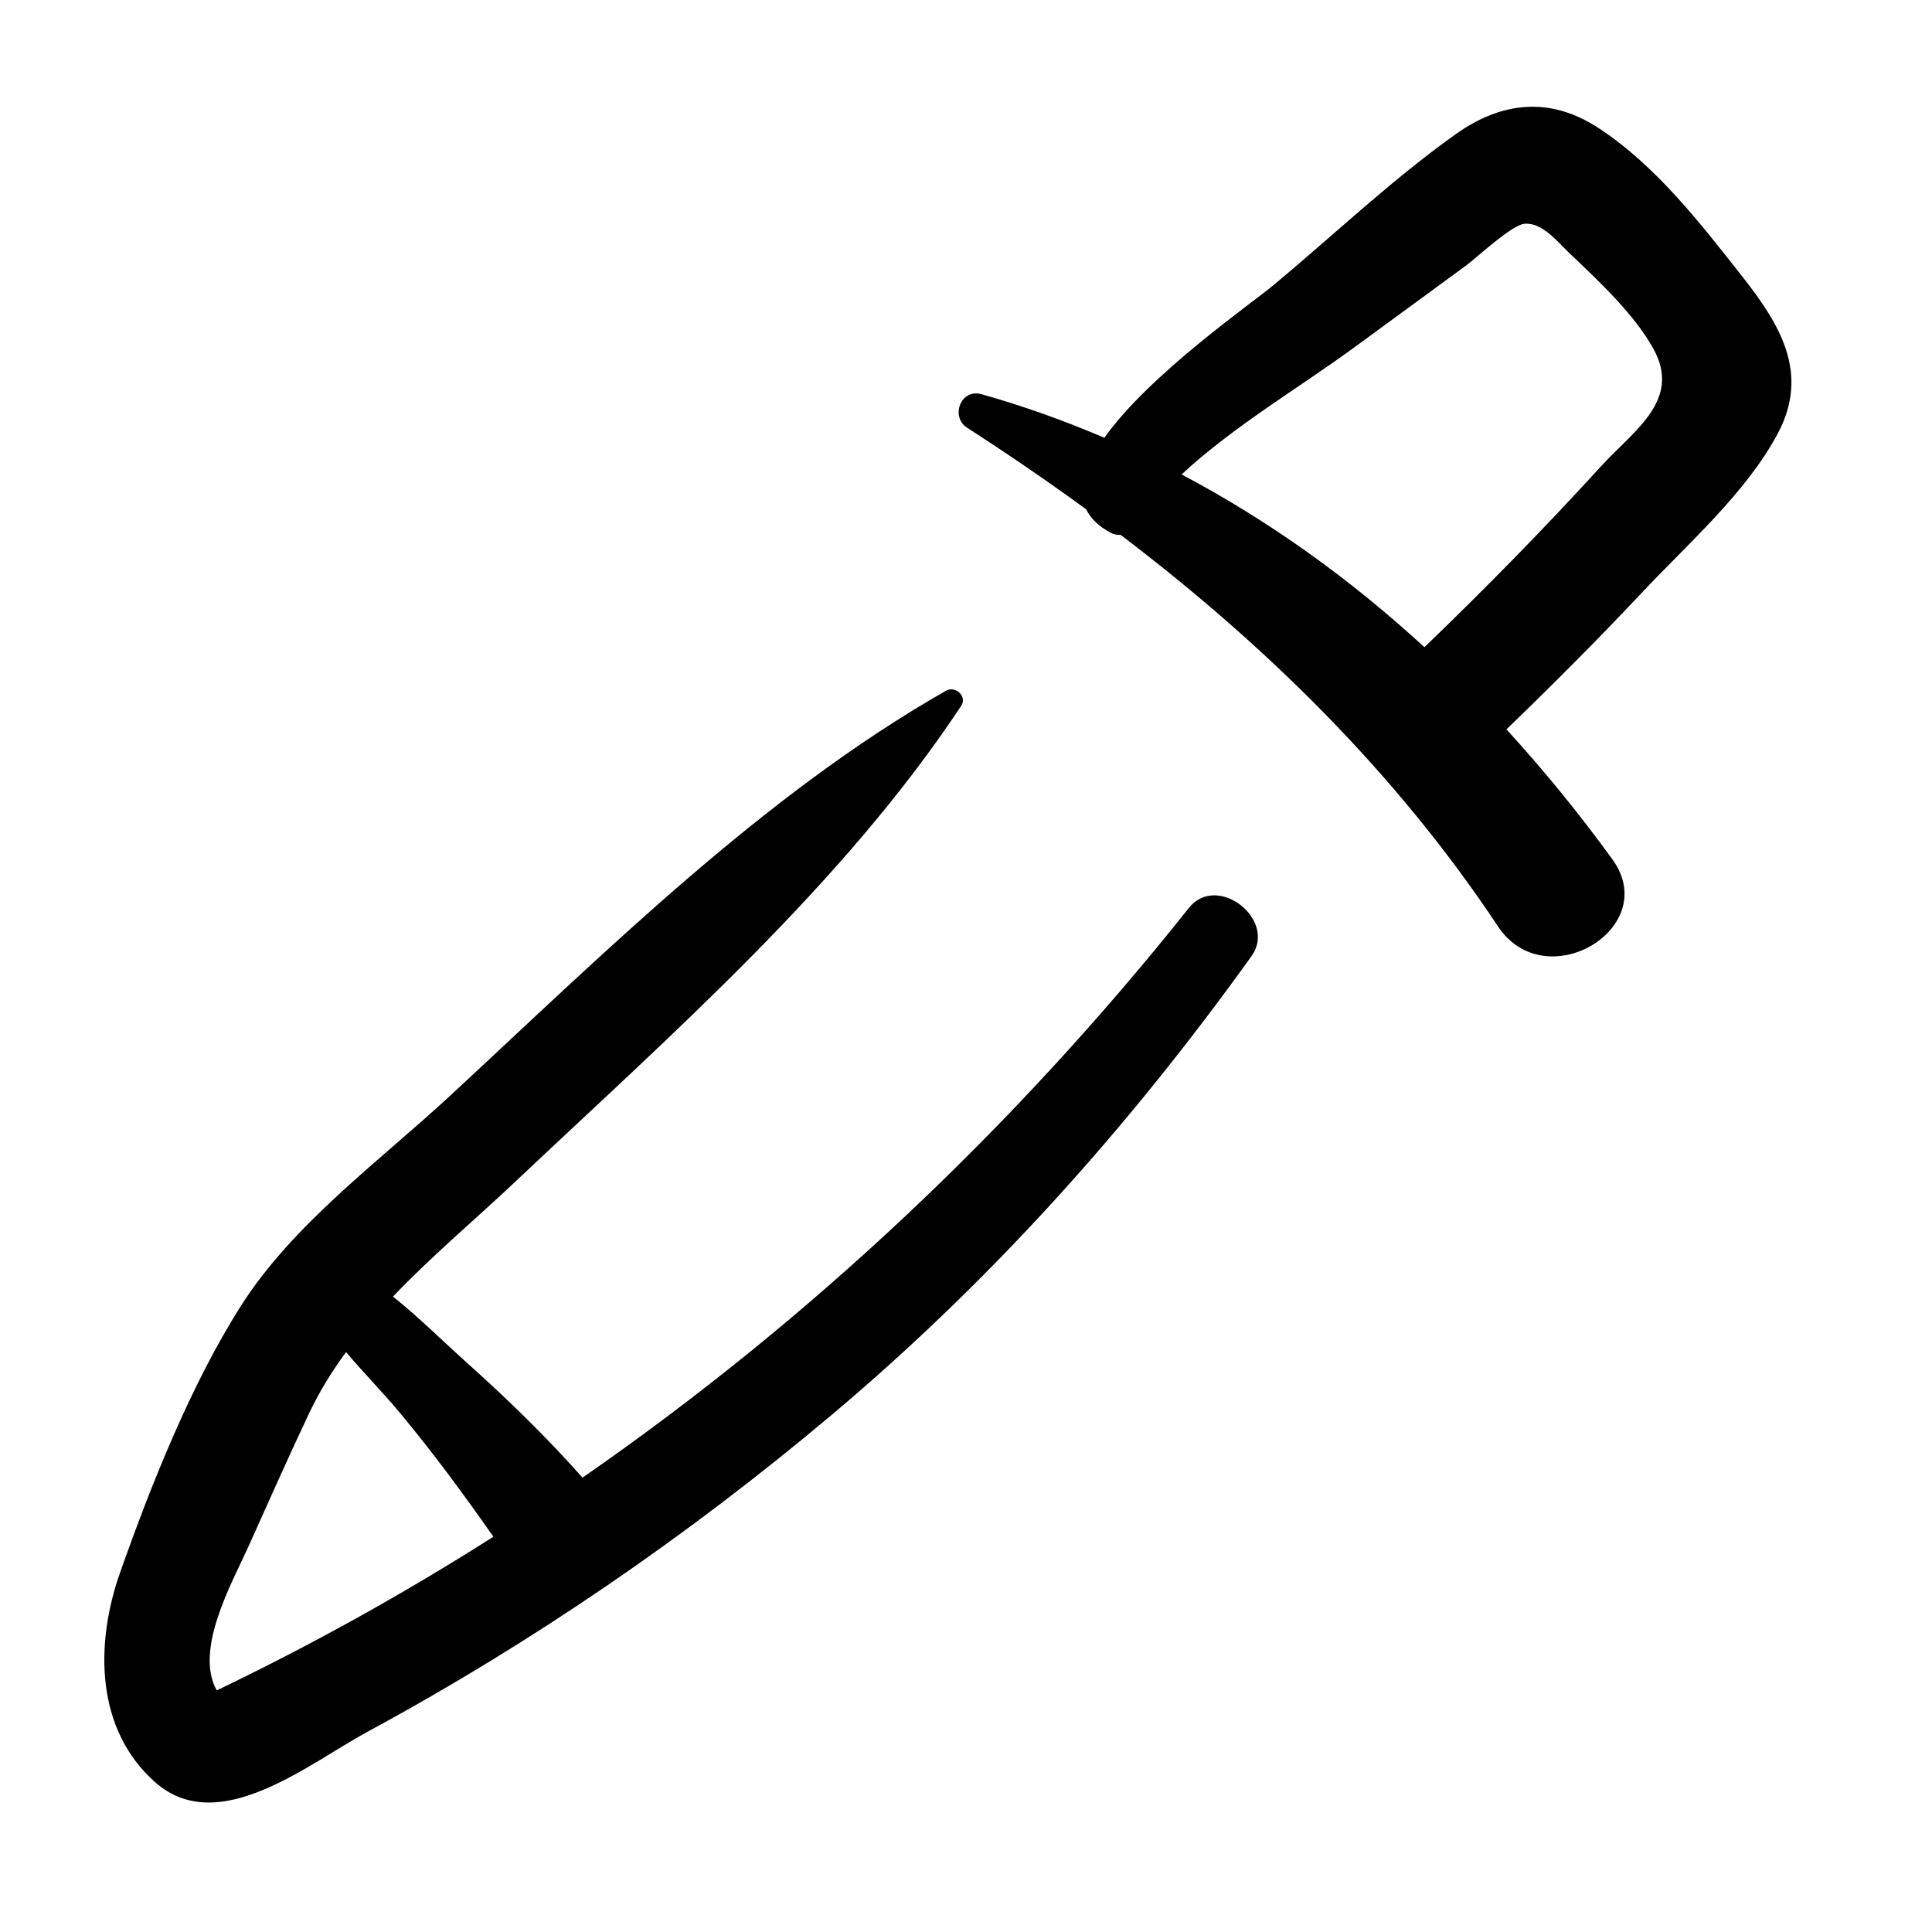
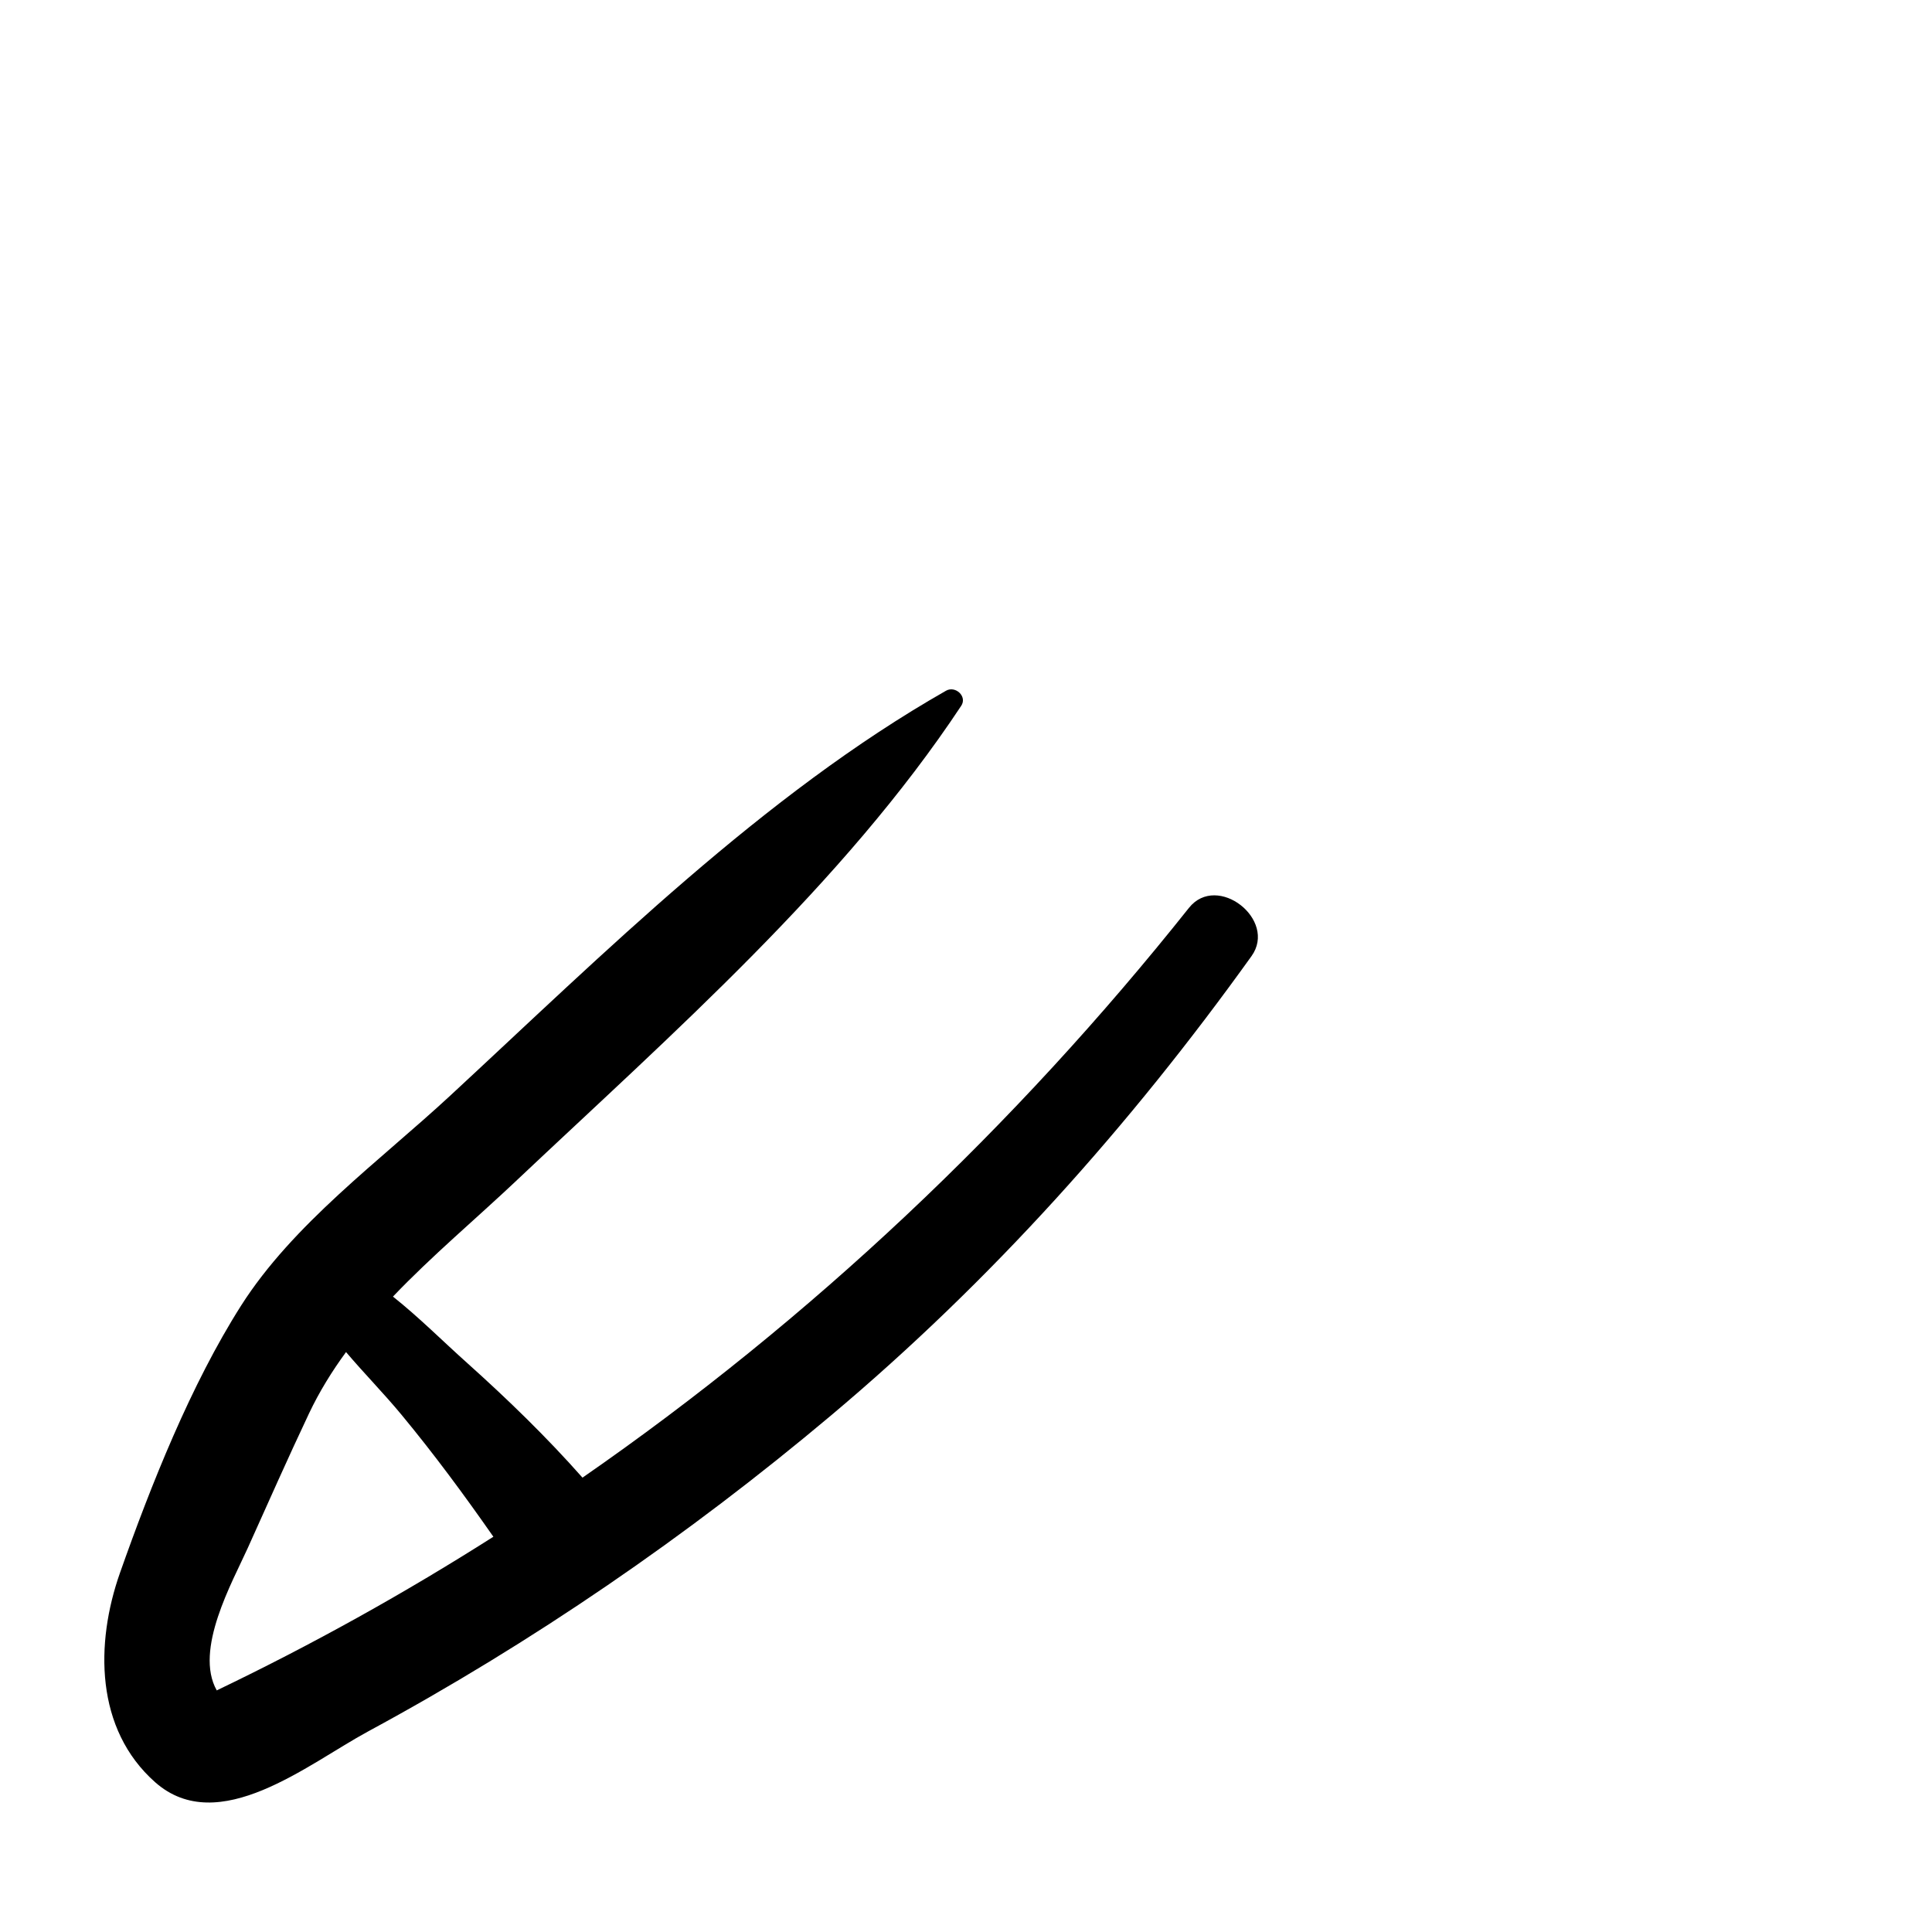
<svg xmlns="http://www.w3.org/2000/svg" fill="#000000" width="800px" height="800px" version="1.1" viewBox="144 144 512 512">
  <g>
    <path d="m280.98 456.76c41.012-38.711 86.438-78.43 117.75-125.71 1.668-2.519-1.566-5.398-4.016-4.004-48.465 27.594-90.691 69.625-131.4 107.31-18.664 17.289-41.641 33.965-55.453 55.691-13.277 20.898-23.824 47.414-32.062 70.77-6.586 18.676-6.613 41.426 9.352 55.523 16.77 14.77 40.41-4.832 56.328-13.453 43.645-23.605 84.797-51.859 122.77-83.793 42.465-35.703 79.121-76.668 111.42-121.72 6.898-9.645-9.105-22.156-16.574-12.793-46.066 57.91-100.17 109.04-160.73 151.01-9.539-10.789-19.898-20.828-30.609-30.43-6.285-5.613-12.695-12.047-19.617-17.551 10.301-10.801 21.934-20.547 32.848-30.848zm-30.562 62.184c8.641 10.438 16.609 21.25 24.332 32.309-23.562 14.988-48.023 28.59-73.312 40.719-6.059-10.746 4.184-28.762 8.227-37.746 5.363-11.902 10.652-23.867 16.234-35.66 2.758-5.82 6.09-11.184 9.801-16.254 4.816 5.672 10.102 11.047 14.719 16.633z" />
-     <path d="m567.64 177.94c-12.855-8.414-25.66-7.082-37.953 1.676-16.793 11.98-32.184 26.602-48.012 39.801-6.262 5.223-33.012 23.734-45.016 40.594-10.531-4.5-21.363-8.395-32.582-11.551-5.426-1.535-8.336 5.957-3.754 8.918 10.719 6.898 21.25 14.102 31.531 21.602 1.156 2.379 3.254 4.519 6.617 6.262 0.84 0.434 1.668 0.531 2.477 0.488 38.484 29.215 73.086 63.203 100.03 103.77 12.566 18.945 43.512 0.453 30.34-17.734-8.715-12.035-18.109-23.551-28.09-34.477 12.195-11.785 24.211-23.789 35.836-36.168 12.082-12.879 27.691-26.504 36.062-42.227 8.52-16.016 0.594-28.895-9.383-41.59-11.07-14.078-22.914-29.414-38.105-39.367zm0.52 89.762c-15.008 16.469-30.621 32.355-46.672 47.816-19.504-17.926-40.992-33.445-64.359-45.785 13.73-12.727 30.859-22.781 45.793-33.684 9.859-7.227 19.73-14.457 29.598-21.68 2.617-1.906 12.023-10.73 15.453-11.062 4.754-0.441 8.758 4.777 12.047 7.894 7.453 7.047 17.234 16.211 22.211 25.336 7.406 13.613-5.258 21.512-14.07 31.164z" />
  </g>
</svg>